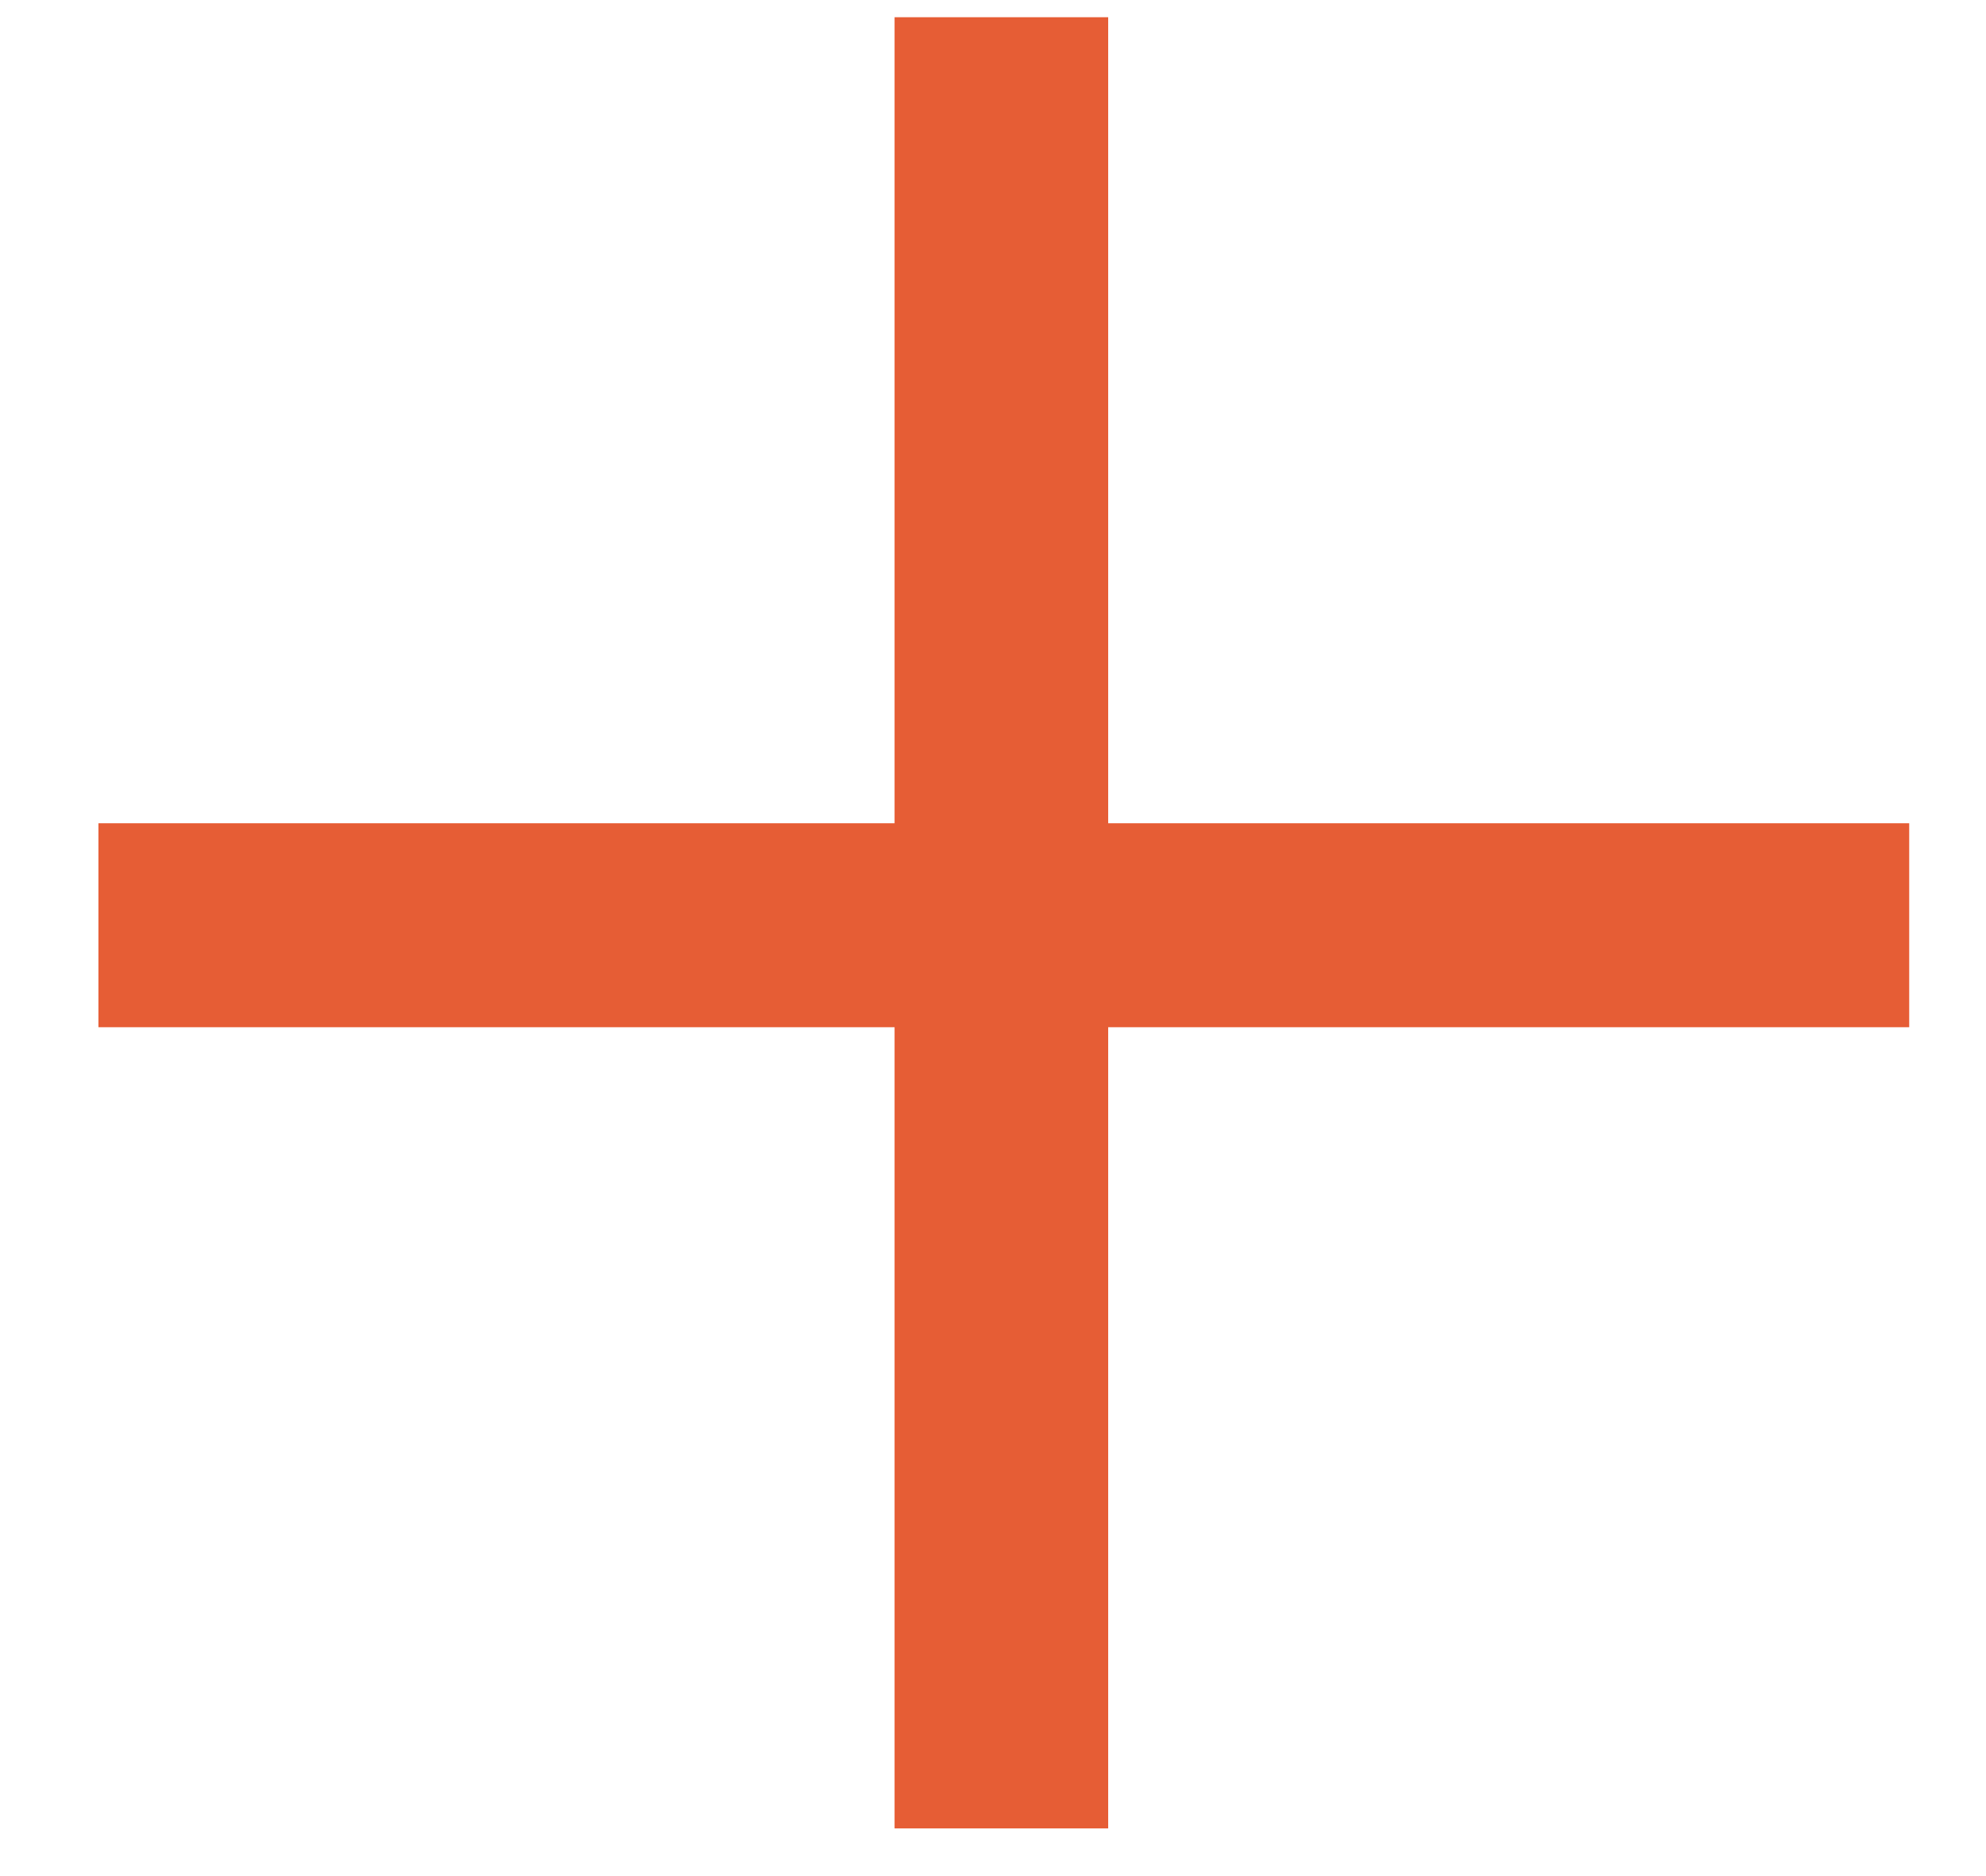
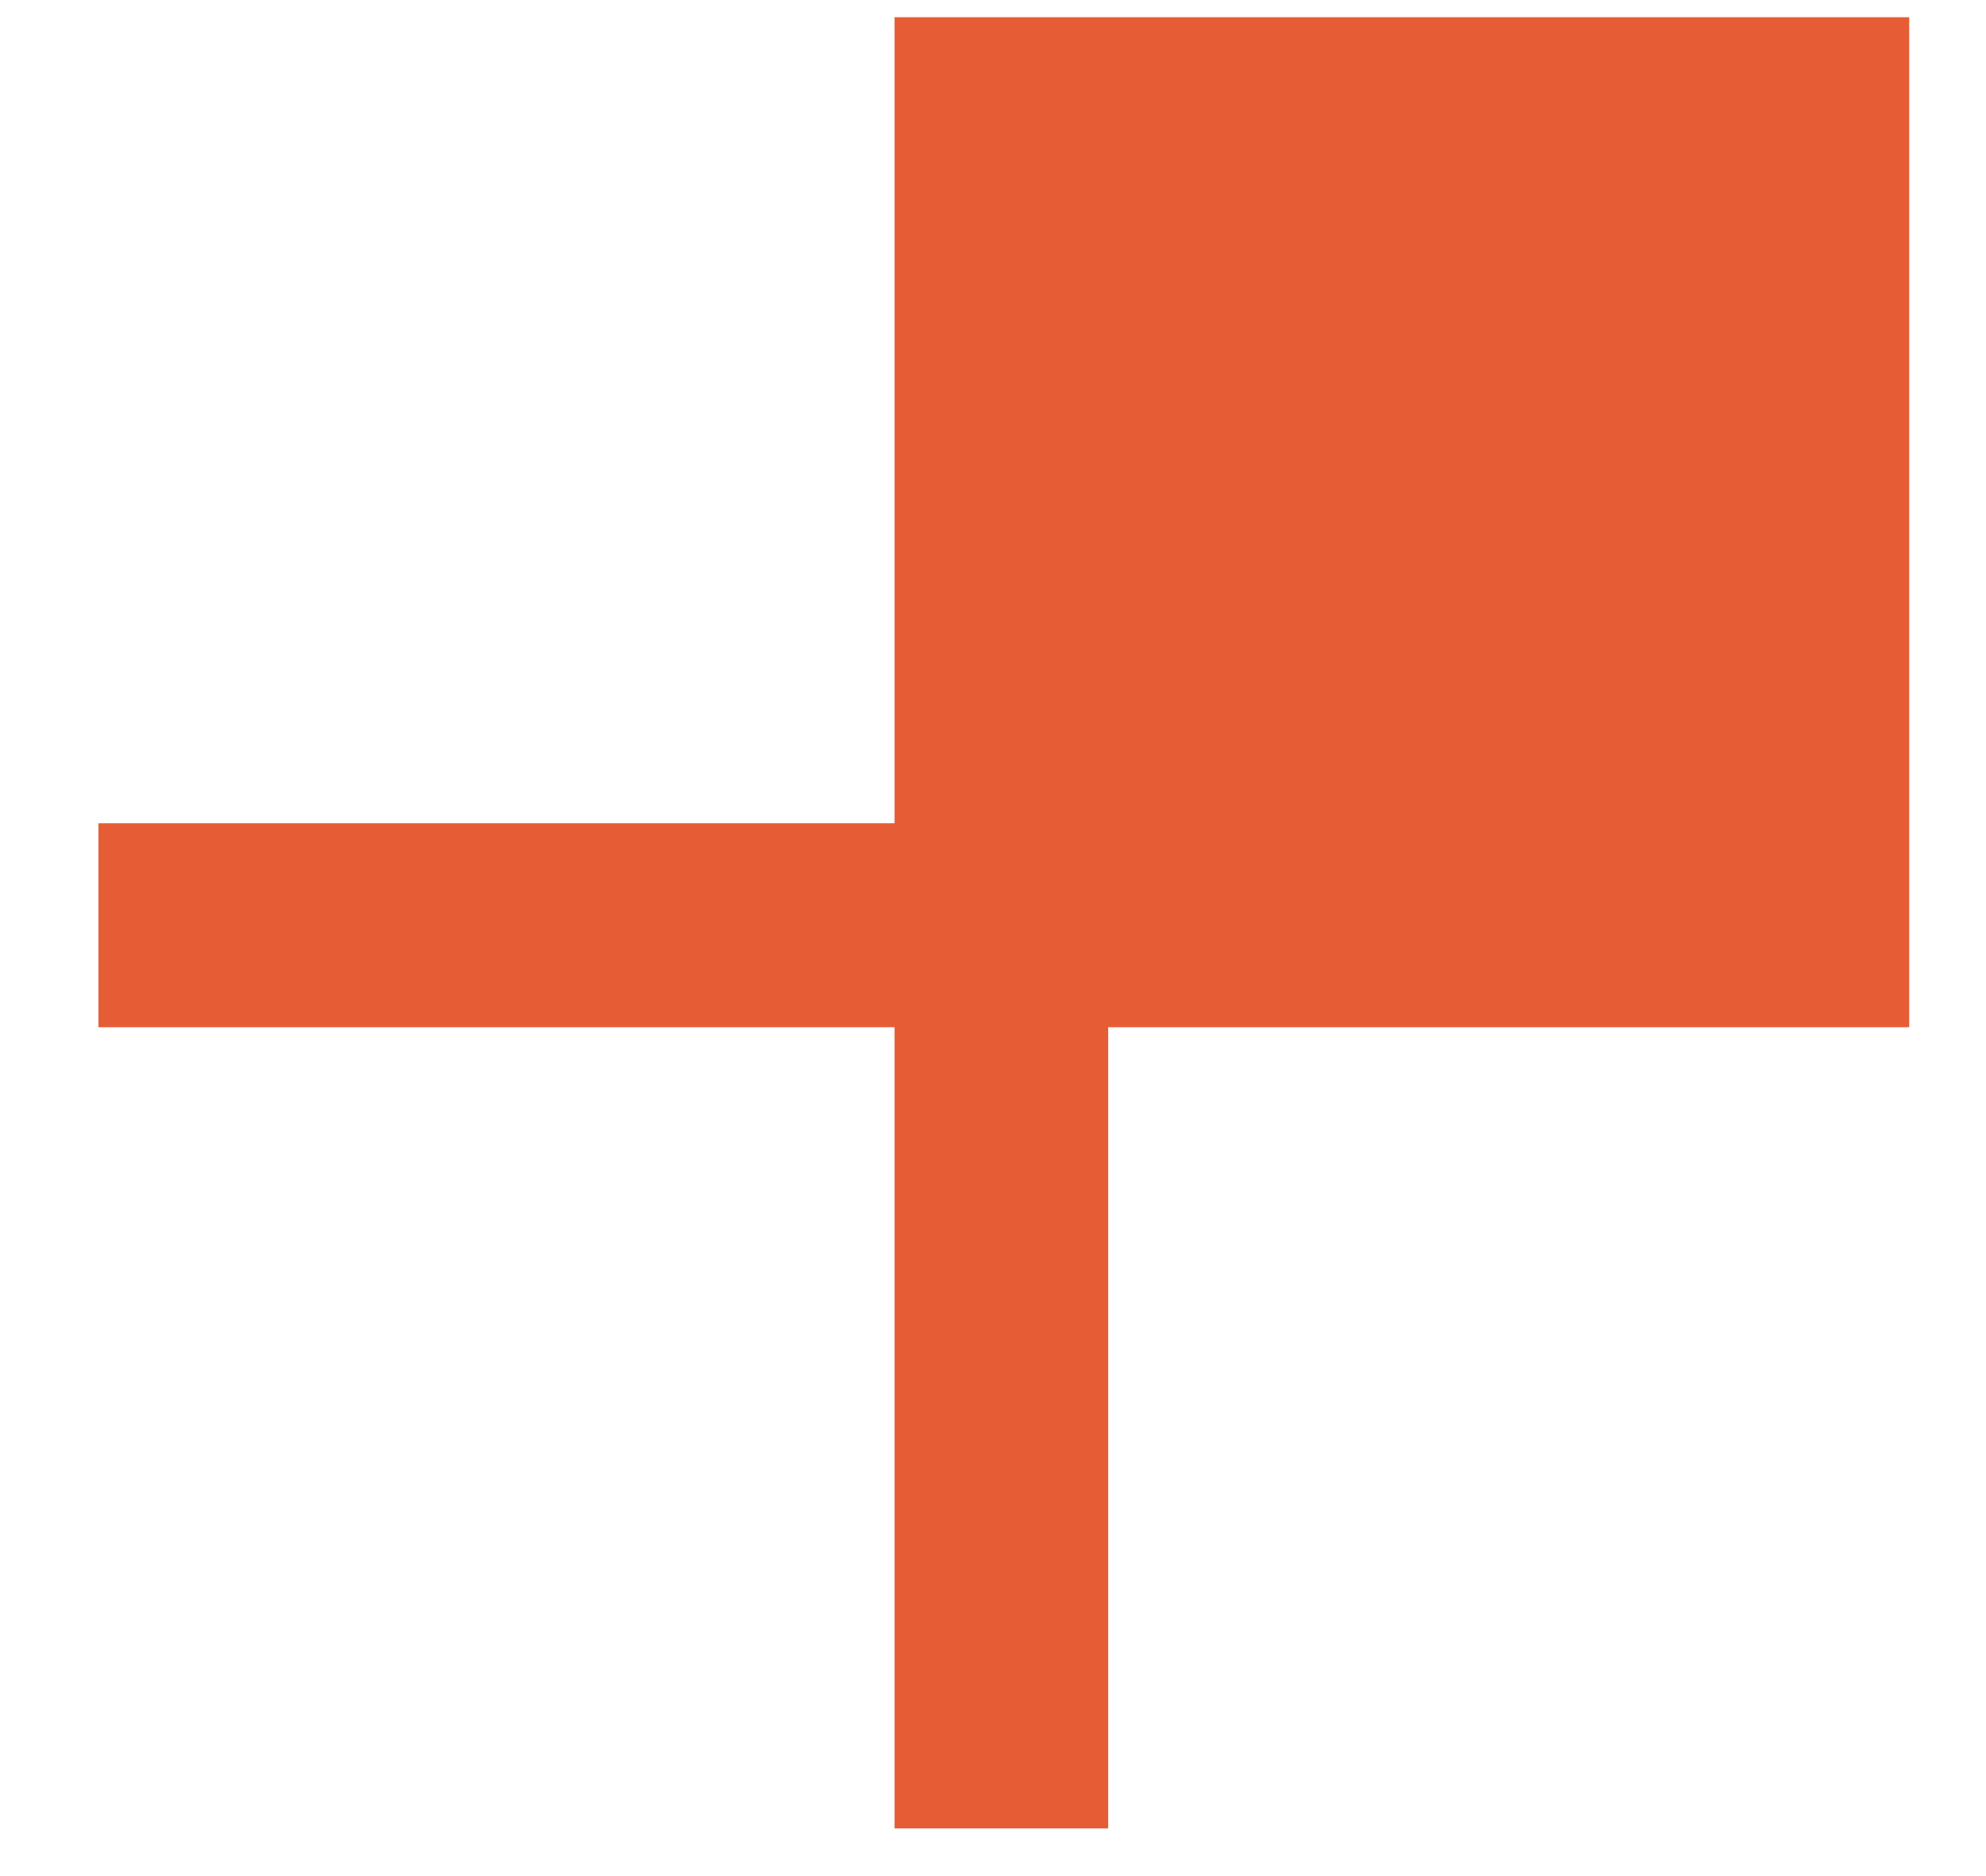
<svg xmlns="http://www.w3.org/2000/svg" width="18" height="17" viewBox="0 0 18 17" fill="none">
-   <path d="M8.108 9.308H0.892V7.46H8.108V0.156H10.044V7.46H17.304V9.308H10.044V16.568H8.108V9.308Z" fill="#E65D35" />
+   <path d="M8.108 9.308H0.892V7.46H8.108V0.156H10.044H17.304V9.308H10.044V16.568H8.108V9.308Z" fill="#E65D35" />
</svg>